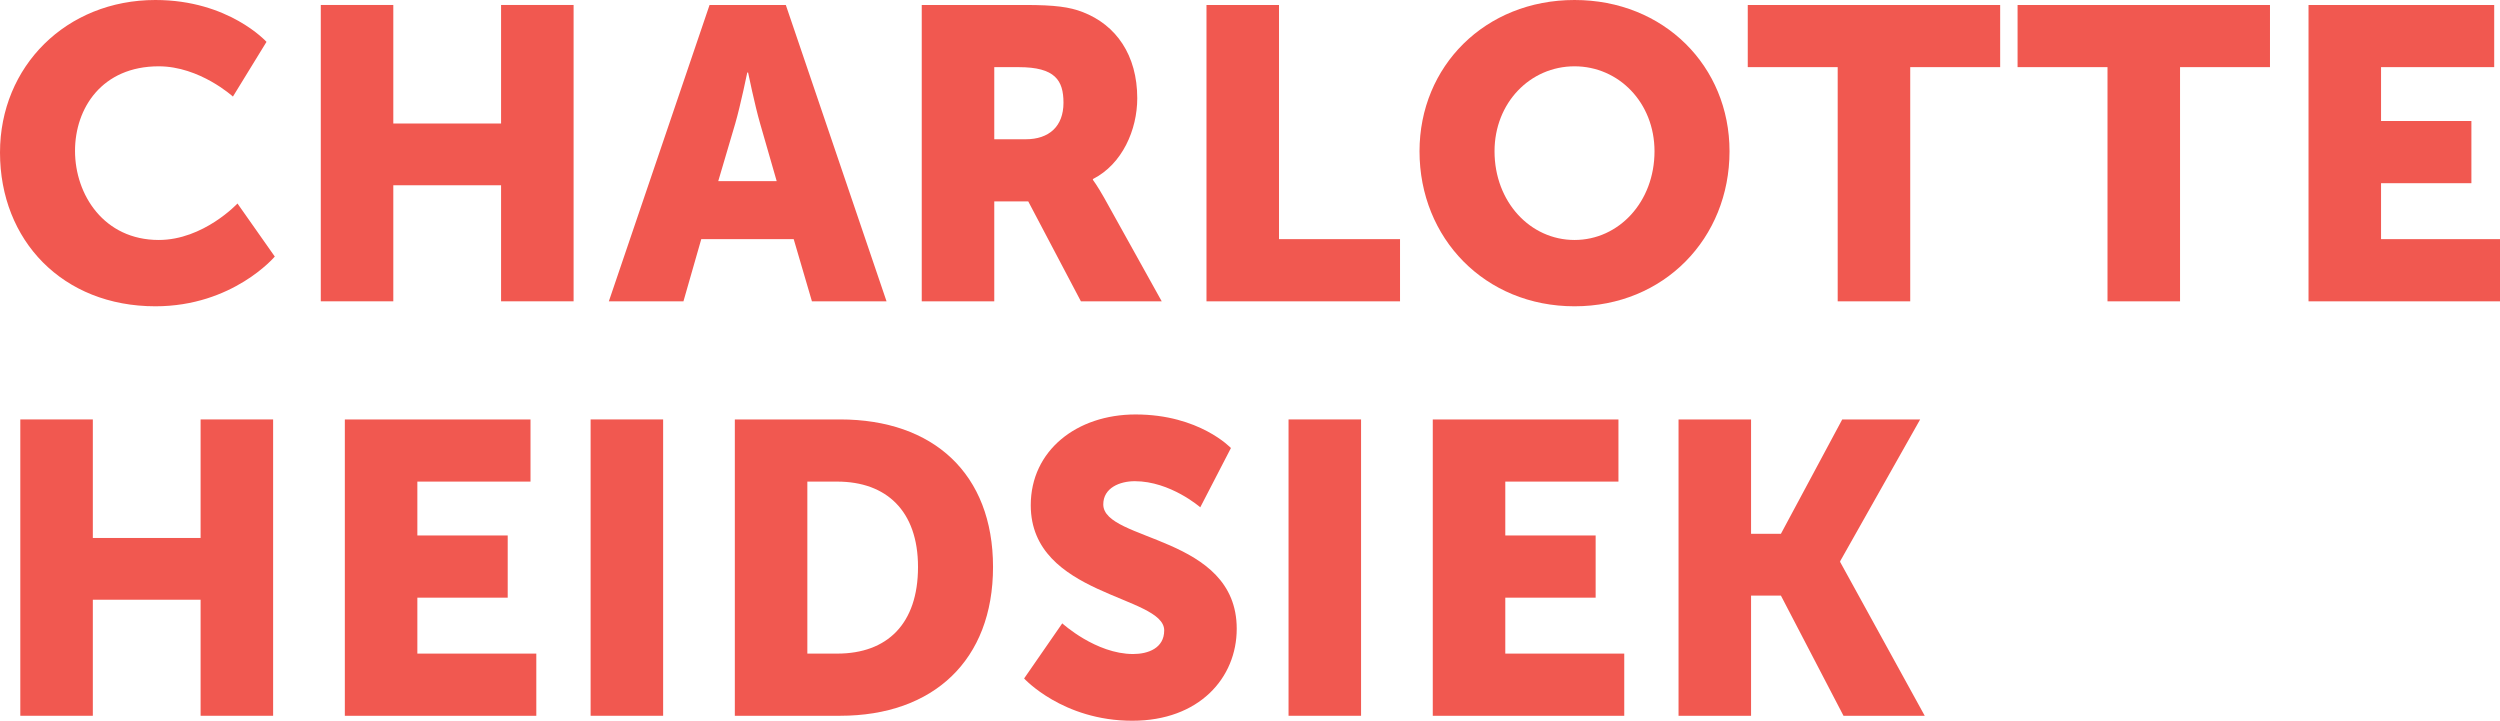
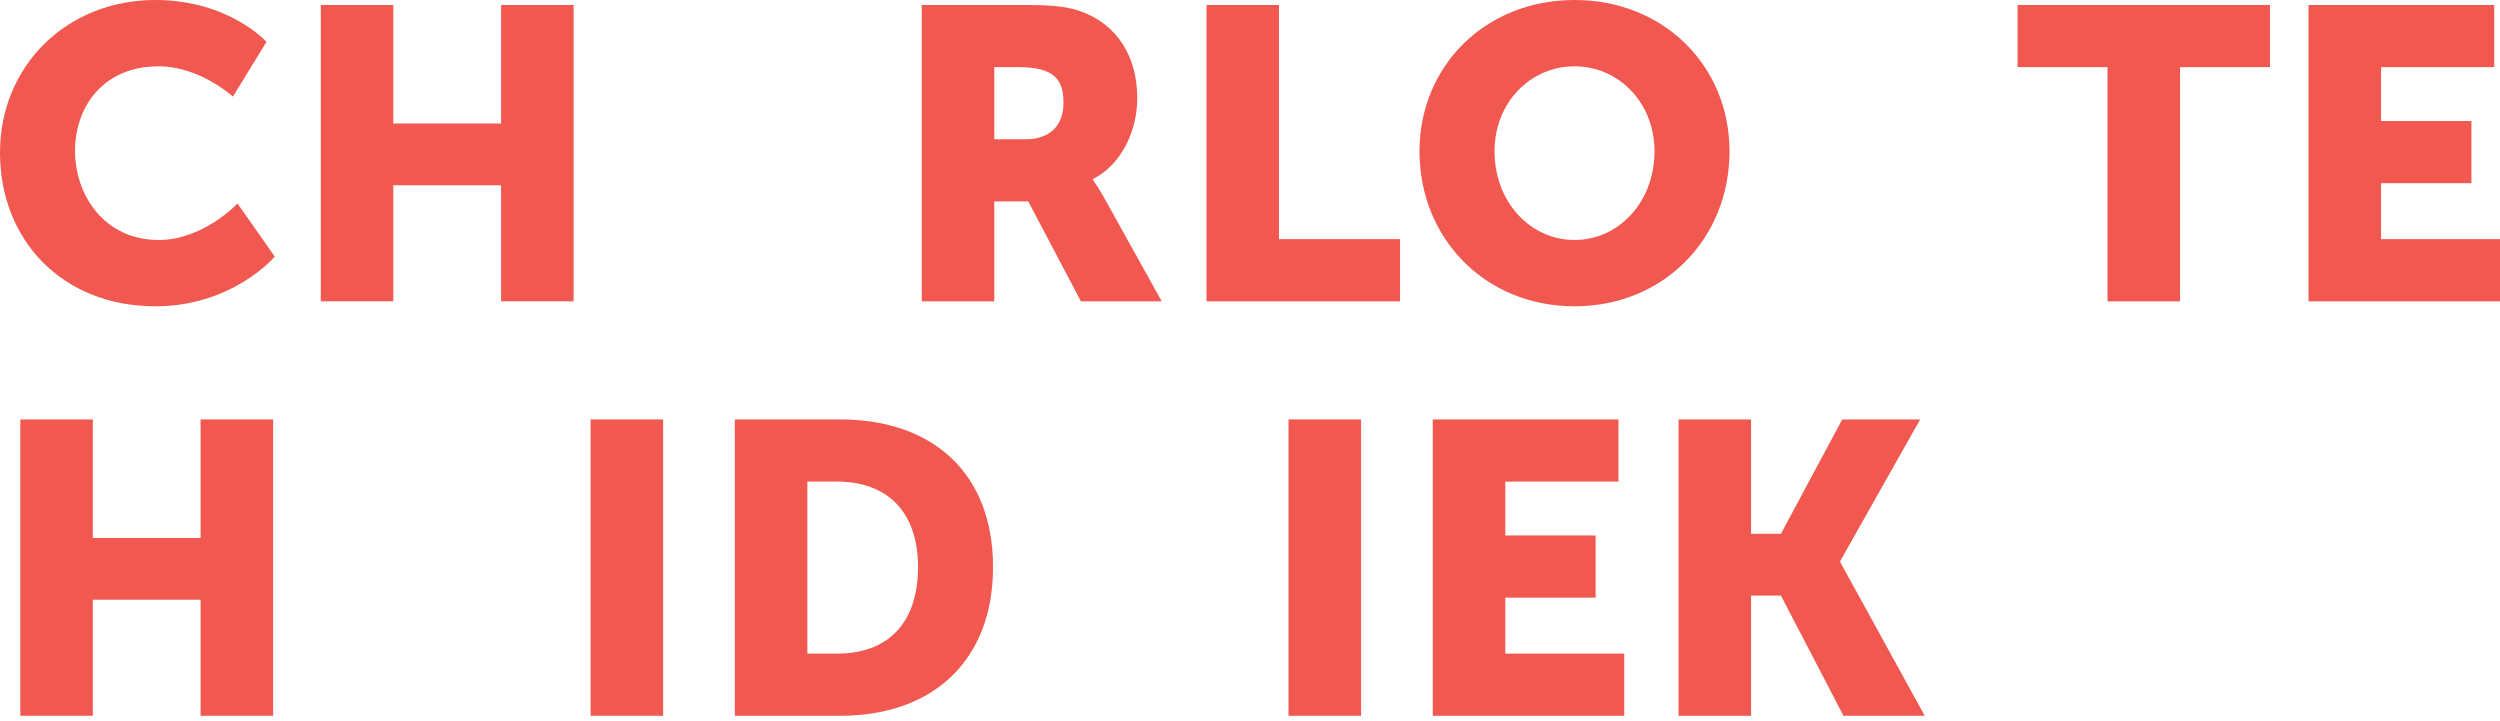
<svg xmlns="http://www.w3.org/2000/svg" id="Ebene_1" data-name="Ebene 1" viewBox="0 0 787.087 226.916">
  <defs>
    <style>
      .cls-1 {
        fill: #f15850;
      }
    </style>
  </defs>
  <path class="cls-1" d="M48.931,0c23.097,0,34.971,13.18,34.971,13.18l-10.568,17.225s-10.442-9.527-23.357-9.527c-17.878,0-26.359,13.18-26.359,26.619,0,13.833,9.132,28.055,26.359,28.055,14.09,0,24.788-11.483,24.788-11.483l11.748,16.702s-13.18,15.659-37.582,15.659C19.704,96.431,0,75.683,0,48.02,0,20.878,20.875,0,48.931,0Z" />
  <path class="cls-1" d="M100.994,1.566h22.832v37.32h33.93V1.566h22.832v93.298h-22.832v-36.537h-33.93v36.537h-22.832V1.566Z" />
-   <path class="cls-1" d="M249.883,75.293h-29.101l-5.609,19.572h-23.487L223.394,1.566h24.008l31.708,93.298h-23.487l-5.739-19.572ZM235.267,22.837s-2.087,10.177-3.783,16.049l-5.354,18.138h18.398l-5.219-18.138c-1.696-5.872-3.783-16.049-3.783-16.049h-.26Z" />
  <path class="cls-1" d="M290.198,1.566h32.489c9.527,0,14.09.653,18.138,2.219,10.568,4.045,17.223,13.57,17.223,27.14,0,9.917-4.698,20.748-13.96,25.446v.26s1.306,1.696,3.523,5.612l18.138,32.621h-25.444l-16.572-31.448h-10.703v31.448h-22.832V1.566ZM322.947,43.845c7.31,0,11.874-4.045,11.874-11.483,0-7.045-2.607-11.221-14.09-11.221h-7.701v22.704h9.917Z" />
  <path class="cls-1" d="M379.844,1.566h22.832v73.726h38.103v19.572h-60.935V1.566Z" />
  <path class="cls-1" d="M495.714,0c28.186,0,48.801,20.878,48.801,47.627,0,27.403-20.615,48.803-48.801,48.803s-48.801-21.401-48.801-48.803c0-26.75,20.615-47.627,48.801-47.627ZM495.714,75.553c13.96,0,25.183-12.006,25.183-27.925,0-15.266-11.223-26.75-25.183-26.75s-25.183,11.483-25.183,26.75c0,15.919,11.223,27.925,25.183,27.925Z" />
-   <path class="cls-1" d="M578.57,21.14h-28.316V1.566h79.468v19.574h-28.316v73.724h-22.837V21.14Z" />
  <path class="cls-1" d="M663.517,21.14h-28.316V1.566h79.468v19.574h-28.316v73.724h-22.837V21.14Z" />
  <path class="cls-1" d="M726.803,1.566h58.458v19.574h-35.626v16.962h28.446v19.572h-28.446v17.618h37.452v19.572h-60.284V1.566Z" />
  <path class="cls-1" d="M6.395,132.052h22.832v37.32h33.93v-37.32h22.832v93.298h-22.832v-36.537H29.227v36.537H6.395v-93.298Z" />
-   <path class="cls-1" d="M108.565,132.052h58.458v19.574h-35.626v16.962h28.446v19.572h-28.446v17.618h37.452v19.572h-60.284v-93.298Z" />
  <path class="cls-1" d="M185.946,132.052h22.832v93.298h-22.832v-93.298Z" />
  <path class="cls-1" d="M231.35,132.052h33.14c29.361,0,48.15,17.095,48.15,46.454s-18.789,46.844-48.15,46.844h-33.14v-93.298ZM263.578,205.778c15.787,0,25.444-9.397,25.444-27.272,0-17.746-10.047-26.88-25.444-26.88h-9.397v54.152h9.397Z" />
-   <path class="cls-1" d="M334.435,196.251s10.568,9.657,22.311,9.657c4.698,0,9.787-1.826,9.787-7.438,0-11.091-42.016-10.7-42.016-39.406,0-17.225,14.481-28.578,33.009-28.578,20.095,0,30.012,10.57,30.012,10.57l-9.652,18.659s-9.397-8.219-20.62-8.219c-4.698,0-9.917,2.087-9.917,7.305,0,11.744,42.016,9.657,42.016,39.146,0,15.529-11.874,28.969-32.879,28.969-21.921,0-34.06-13.31-34.06-13.31l12.009-17.355Z" />
  <path class="cls-1" d="M405.678,132.052h22.832v93.298h-22.832v-93.298Z" />
  <path class="cls-1" d="M451.086,132.052h58.458v19.574h-35.626v16.962h28.446v19.572h-28.446v17.618h37.452v19.572h-60.284v-93.298Z" />
  <path class="cls-1" d="M528.463,132.052h22.832v36.014h9.397l19.309-36.014h24.533l-25.183,44.628v.26l26.619,48.41h-25.574l-19.704-37.84h-9.397v37.84h-22.832v-93.298Z" />
</svg>